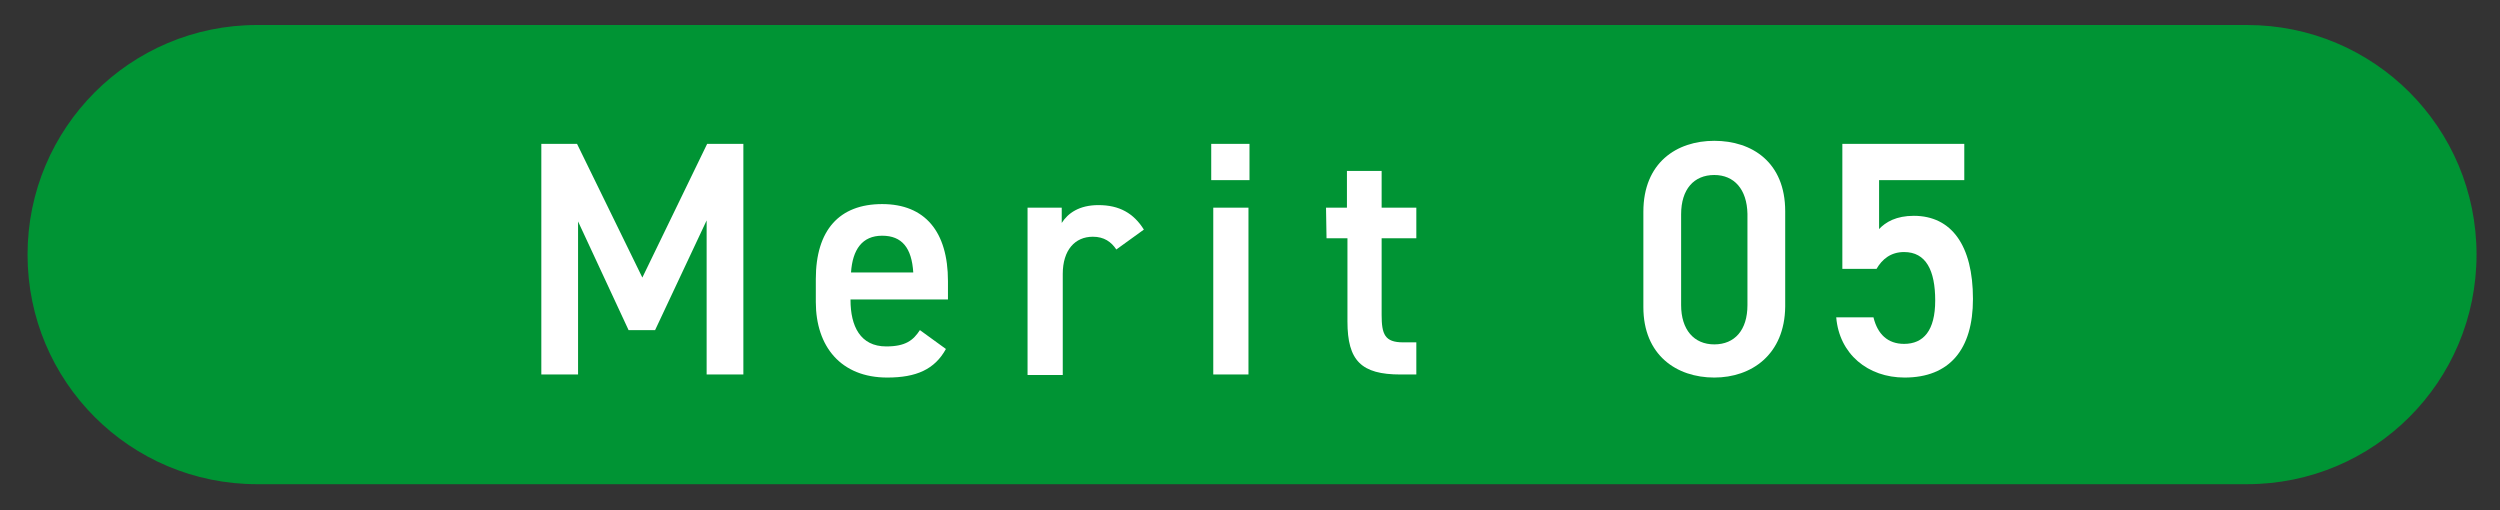
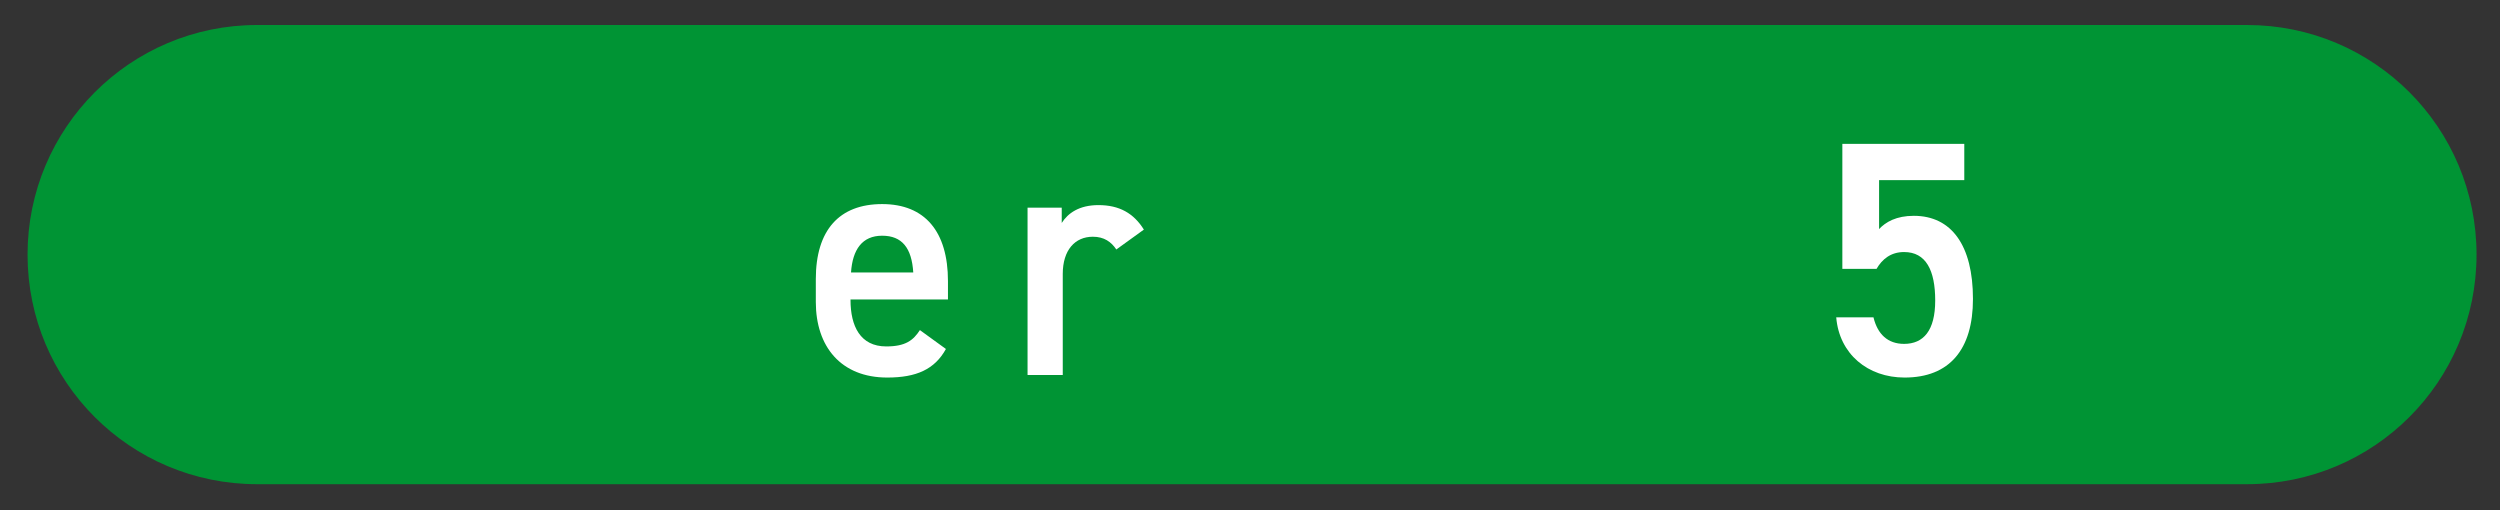
<svg xmlns="http://www.w3.org/2000/svg" version="1.1" id="_レイヤー_1" x="0px" y="0px" viewBox="0 0 490 100" style="enable-background:new 0 0 490 100;" xml:space="preserve">
  <rect x="0" y="0" width="490" height="100" fill="#333333" stroke="none" />
  <style type="text/css">
	.st0{fill:#009434;}
	.st1{fill:#FFFFFF;}
</style>
  <path class="st0" d="M50.4,4.9h390c24.9,0,45,20.1,45,45l0,0c0,24.9-20.1,45-45,45h-390c-24.9,0-45-20.1-45-45l0,0  C5.4,25.1,25.5,4.9,50.4,4.9z" />
  <g>
-     <path class="st1" d="M125.9,54.4l12.7-26.2h7.1v45.2h-7.2V43.2l-10.1,21.5h-5.2l-9.9-21.3v30h-7.2V28.2h7L125.9,54.4L125.9,54.4z" />
    <path class="st1" d="M185.4,68.4c-2.2,4-5.8,5.6-11.5,5.6c-9.1,0-14-6.1-14-14.8v-4.5c0-9.6,4.6-14.7,13-14.7s12.9,5.4,12.9,15.1   v3.6h-19.1v0.1c0,5.1,1.9,9.1,7,9.1c3.8,0,5.3-1.2,6.6-3.2L185.4,68.4L185.4,68.4z M166.8,53.4H179c-0.3-4.8-2.2-7.2-6.1-7.2   S167.1,48.9,166.8,53.4z" />
    <path class="st1" d="M218.8,48.9c-1-1.5-2.4-2.5-4.6-2.5c-3.5,0-5.9,2.6-5.9,7.3v19.8h-6.9V40.7h6.7v3c1.2-1.9,3.4-3.5,7.2-3.5   c4.1,0,6.9,1.6,8.9,4.8L218.8,48.9L218.8,48.9z" />
-     <path class="st1" d="M237.4,28.2h7.5v7.1h-7.5V28.2z M237.8,40.7h6.9v32.7h-6.9C237.8,73.4,237.8,40.7,237.8,40.7z" />
-     <path class="st1" d="M259.9,40.7h4.1v-7.2h6.8v7.2h6.8v6h-6.8v15c0,3.8,0.6,5.4,4.2,5.4h2.6v6.3h-3.1c-7.7,0-10.4-2.7-10.4-10.4   V46.7h-4.1L259.9,40.7L259.9,40.7z" />
-     <path class="st1" d="M336,74c-7.4,0-13.9-4.4-13.9-13.8V41.5c0-9.6,6.5-13.9,13.9-13.9s13.9,4.2,13.9,13.8v18.7   C349.8,69.5,343.3,74,336,74L336,74z M336,34.3c-4,0-6.5,2.8-6.5,7.7v17.8c0,4.8,2.5,7.7,6.5,7.7s6.5-2.8,6.5-7.7V41.9   C342.4,37.1,339.9,34.3,336,34.3z" />
    <path class="st1" d="M367.8,52.7h-6.7V28.2H385v7.1h-16.7v9.6c1.3-1.4,3.4-2.6,6.8-2.6c7.4,0,11.6,5.8,11.6,16.3   c0,9.9-4.6,15.4-13.4,15.4c-7.2,0-12.8-4.6-13.4-11.8h7.3c0.8,3.3,2.8,5.2,6,5.2c3.8,0,6.1-2.6,6.1-8.5s-1.8-9.5-6.1-9.5   C370.6,49.4,368.9,50.8,367.8,52.7L367.8,52.7z" />
  </g>
</svg>